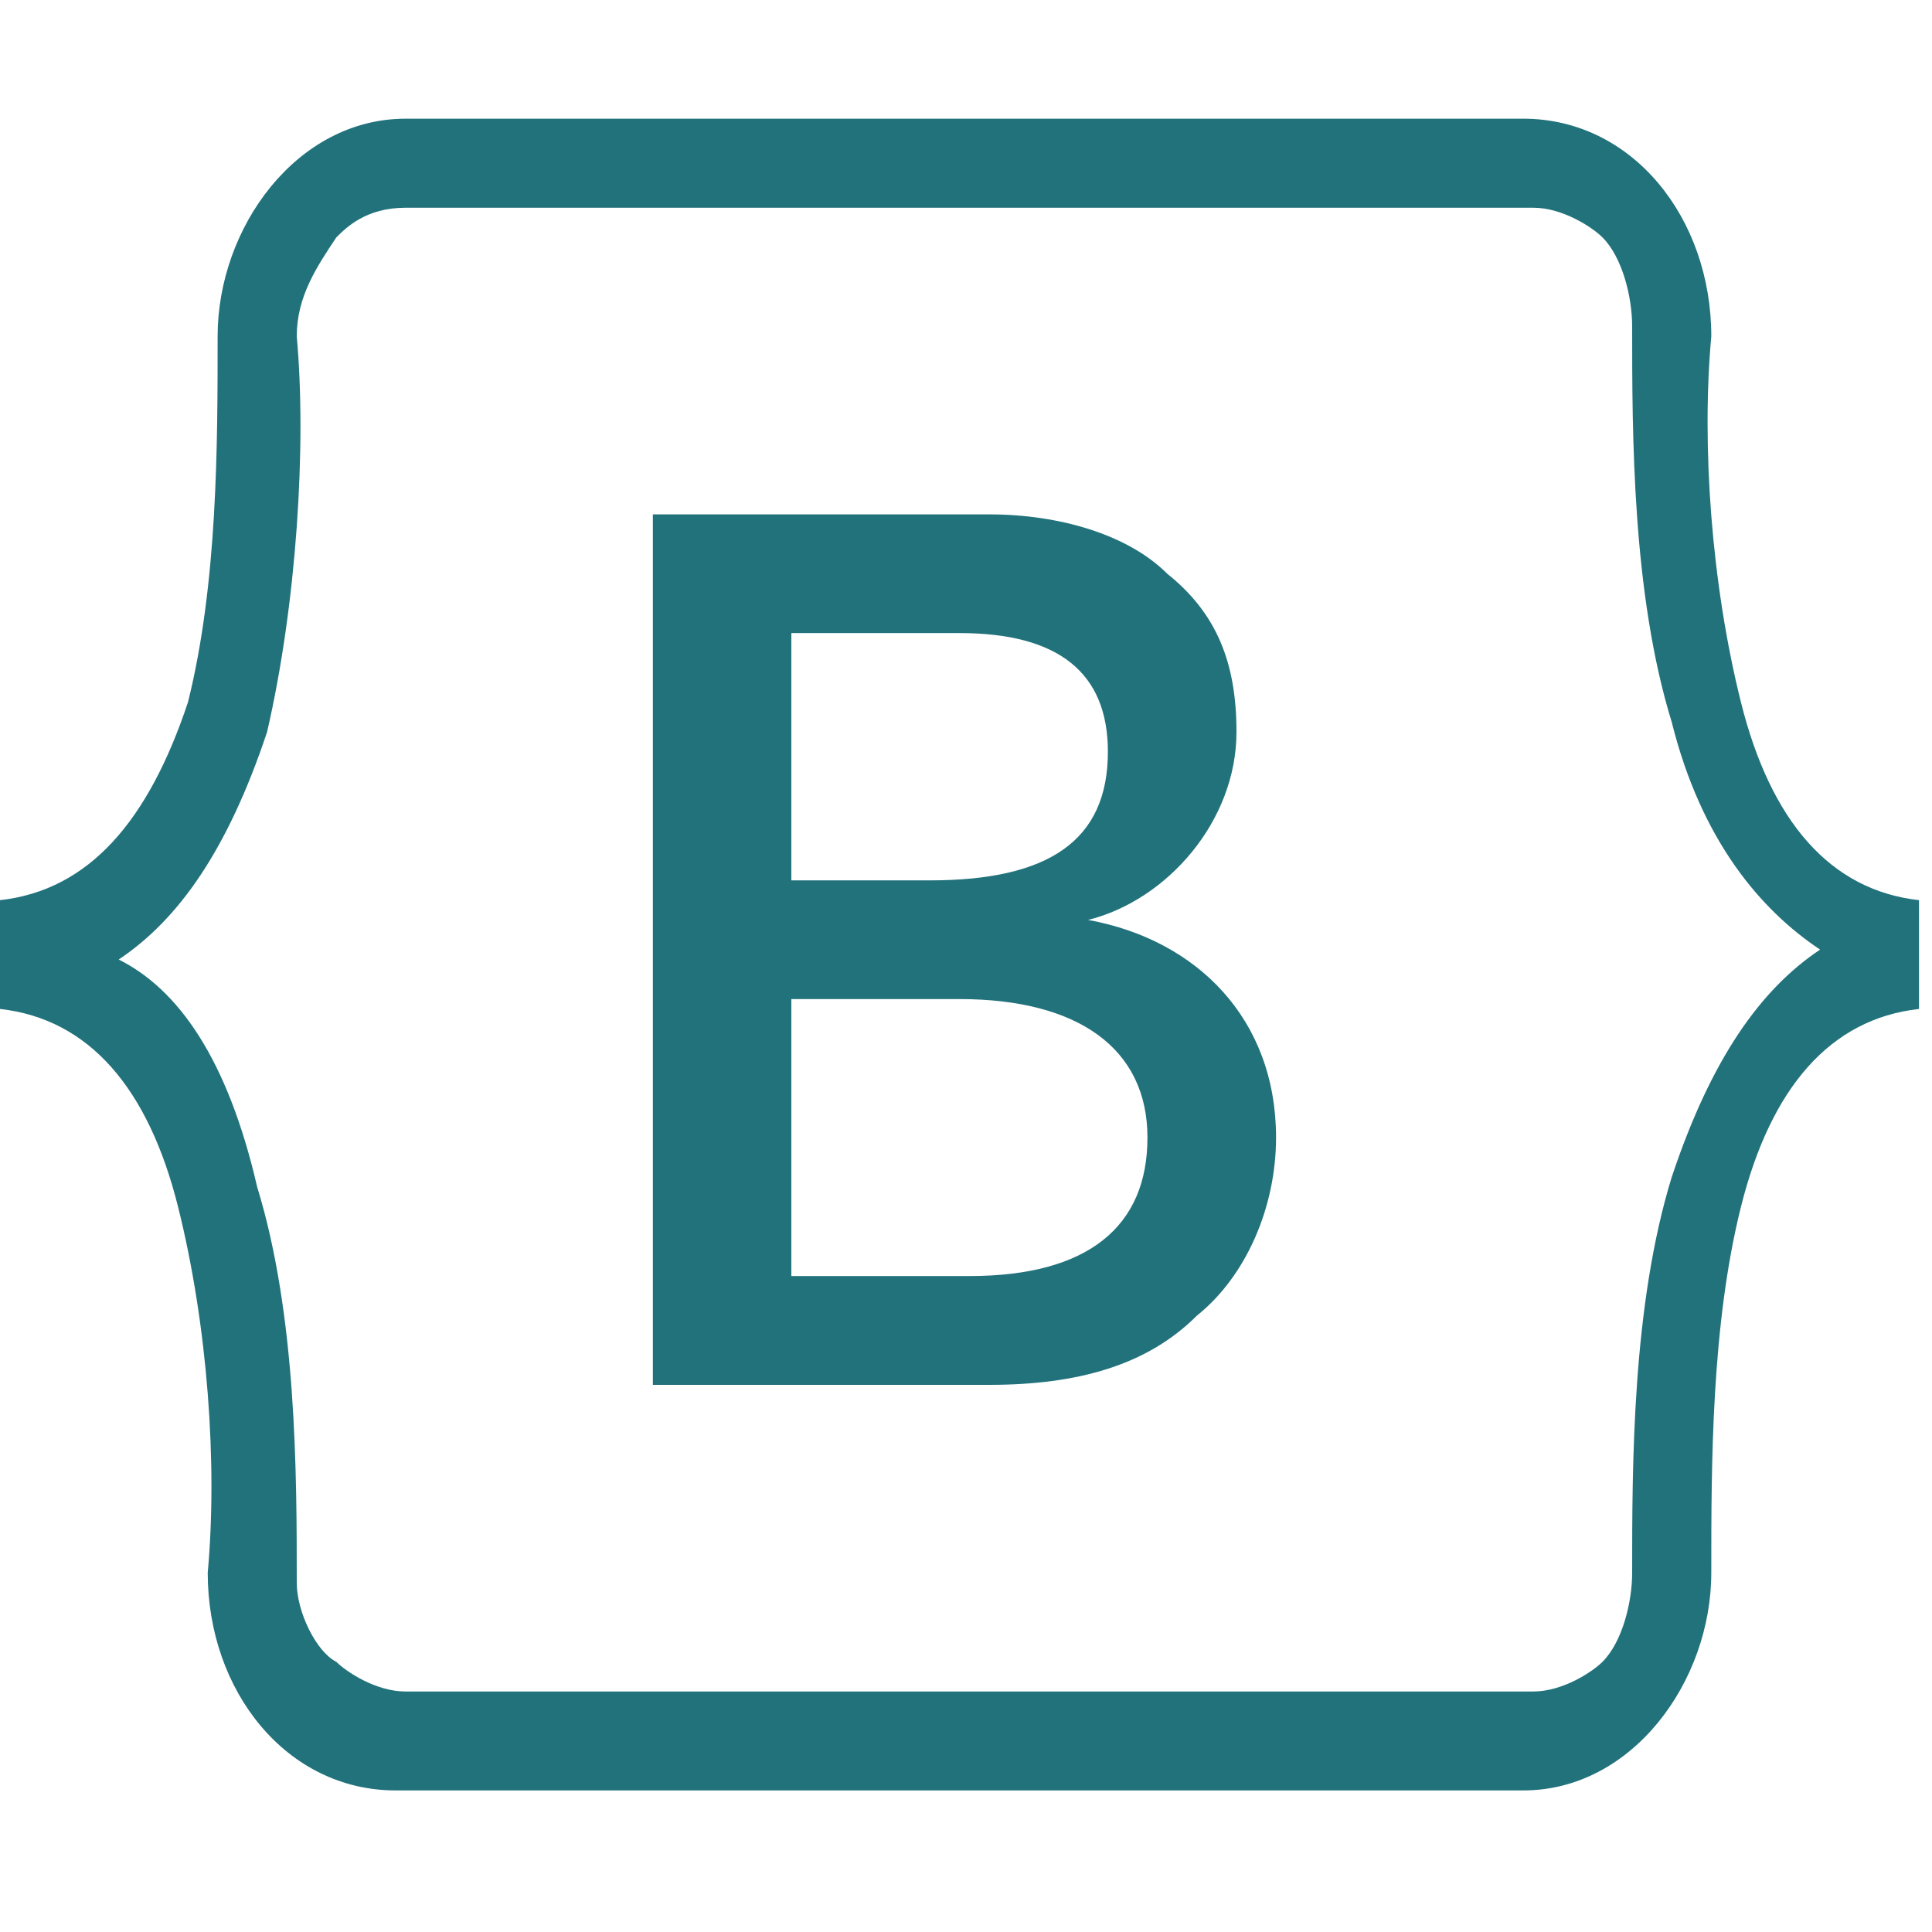
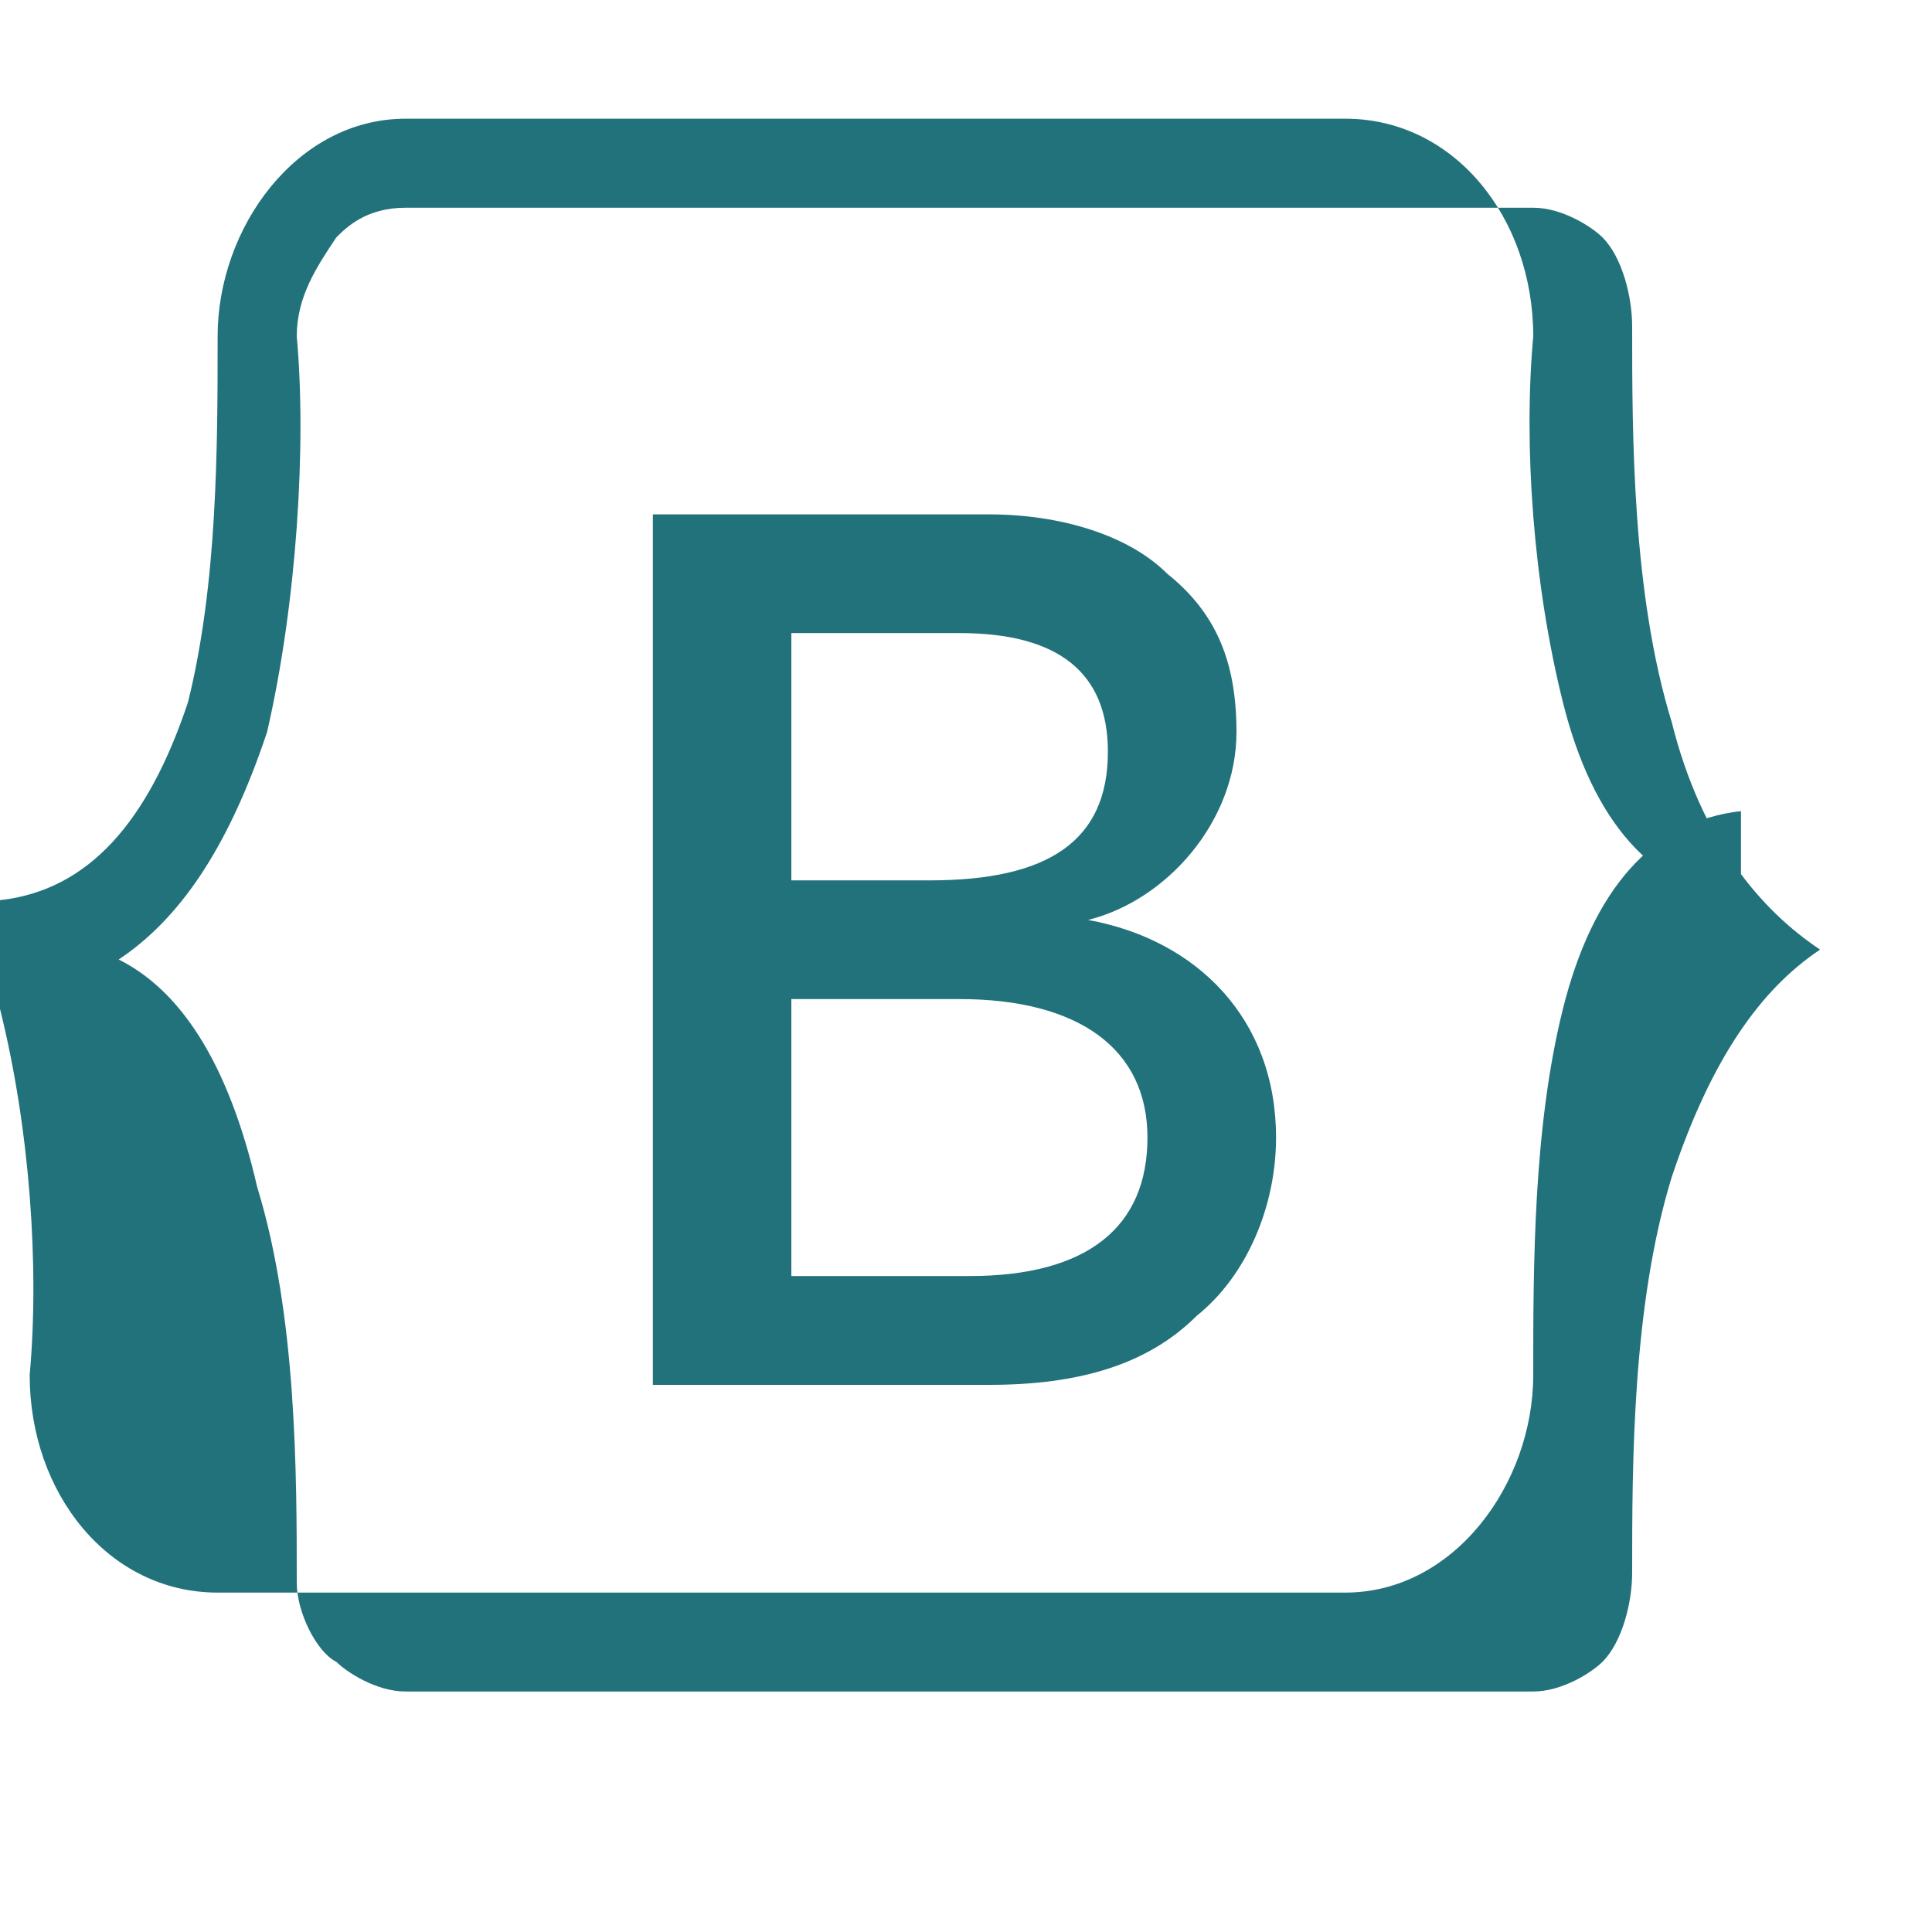
<svg xmlns="http://www.w3.org/2000/svg" version="1.1" id="Capa_1" x="0px" y="0px" viewBox="0 0 100 100" style="enable-background:new 0 0 100 100;" xml:space="preserve">
  <style type="text/css">
	.st0{fill:#22727C;}
</style>
  <g>
    <g transform="scale(5.12,5.12)">
-       <path class="st0" d="M4.1,1.2c-1.1,0-1.9,1.1-1.9,2.2c0,1.1,0,2.5-0.3,3.7C1.5,8.3,0.9,9,0,9.1v1.1c0.9,0.1,1.5,0.8,1.8,2    c0.3,1.2,0.4,2.6,0.3,3.7c0,1.2,0.8,2.2,1.9,2.2h11.4c1.1,0,1.9-1.1,1.9-2.2c0-1.1,0-2.5,0.3-3.7c0.3-1.2,0.9-1.9,1.8-2V9.1    c-0.9-0.1-1.5-0.8-1.8-2c-0.3-1.2-0.4-2.6-0.3-3.7c0-1.2-0.8-2.2-1.9-2.2H4.1z M4.1,2.1h11.4c0.3,0,0.6,0.2,0.7,0.3    c0.2,0.2,0.3,0.6,0.3,0.9c0,1.1,0,2.7,0.4,4c0.3,1.2,0.9,1.9,1.5,2.3c-0.6,0.4-1.1,1.1-1.5,2.3c-0.4,1.3-0.4,2.9-0.4,4    c0,0.3-0.1,0.7-0.3,0.9c-0.1,0.1-0.4,0.3-0.7,0.3H4.1c-0.3,0-0.6-0.2-0.7-0.3C3.2,16.7,3,16.3,3,16c0-1.1,0-2.7-0.4-4    C2.3,10.7,1.8,10,1.2,9.7c0.6-0.4,1.1-1.1,1.5-2.3C3,6.1,3.1,4.5,3,3.4C3,3,3.2,2.7,3.4,2.4C3.5,2.3,3.7,2.1,4.1,2.1z M6.6,5.2    v8.8H10c0.9,0,1.6-0.2,2.1-0.7c0.5-0.4,0.8-1.1,0.8-1.8c0-1.2-0.8-2-1.9-2.2v0c0.8-0.2,1.5-1,1.5-1.9c0-0.7-0.2-1.2-0.7-1.6    c-0.4-0.4-1.1-0.6-1.8-0.6L6.6,5.2z M8,6.4h1.7c1,0,1.5,0.4,1.5,1.2c0,0.9-0.6,1.3-1.8,1.3H8L8,6.4z M8,10.1h1.7    c1.2,0,1.9,0.5,1.9,1.4c0,0.9-0.6,1.4-1.8,1.4H8L8,10.1z" />
+       <path class="st0" d="M4.1,1.2c-1.1,0-1.9,1.1-1.9,2.2c0,1.1,0,2.5-0.3,3.7C1.5,8.3,0.9,9,0,9.1v1.1c0.3,1.2,0.4,2.6,0.3,3.7c0,1.2,0.8,2.2,1.9,2.2h11.4c1.1,0,1.9-1.1,1.9-2.2c0-1.1,0-2.5,0.3-3.7c0.3-1.2,0.9-1.9,1.8-2V9.1    c-0.9-0.1-1.5-0.8-1.8-2c-0.3-1.2-0.4-2.6-0.3-3.7c0-1.2-0.8-2.2-1.9-2.2H4.1z M4.1,2.1h11.4c0.3,0,0.6,0.2,0.7,0.3    c0.2,0.2,0.3,0.6,0.3,0.9c0,1.1,0,2.7,0.4,4c0.3,1.2,0.9,1.9,1.5,2.3c-0.6,0.4-1.1,1.1-1.5,2.3c-0.4,1.3-0.4,2.9-0.4,4    c0,0.3-0.1,0.7-0.3,0.9c-0.1,0.1-0.4,0.3-0.7,0.3H4.1c-0.3,0-0.6-0.2-0.7-0.3C3.2,16.7,3,16.3,3,16c0-1.1,0-2.7-0.4-4    C2.3,10.7,1.8,10,1.2,9.7c0.6-0.4,1.1-1.1,1.5-2.3C3,6.1,3.1,4.5,3,3.4C3,3,3.2,2.7,3.4,2.4C3.5,2.3,3.7,2.1,4.1,2.1z M6.6,5.2    v8.8H10c0.9,0,1.6-0.2,2.1-0.7c0.5-0.4,0.8-1.1,0.8-1.8c0-1.2-0.8-2-1.9-2.2v0c0.8-0.2,1.5-1,1.5-1.9c0-0.7-0.2-1.2-0.7-1.6    c-0.4-0.4-1.1-0.6-1.8-0.6L6.6,5.2z M8,6.4h1.7c1,0,1.5,0.4,1.5,1.2c0,0.9-0.6,1.3-1.8,1.3H8L8,6.4z M8,10.1h1.7    c1.2,0,1.9,0.5,1.9,1.4c0,0.9-0.6,1.4-1.8,1.4H8L8,10.1z" />
    </g>
  </g>
</svg>